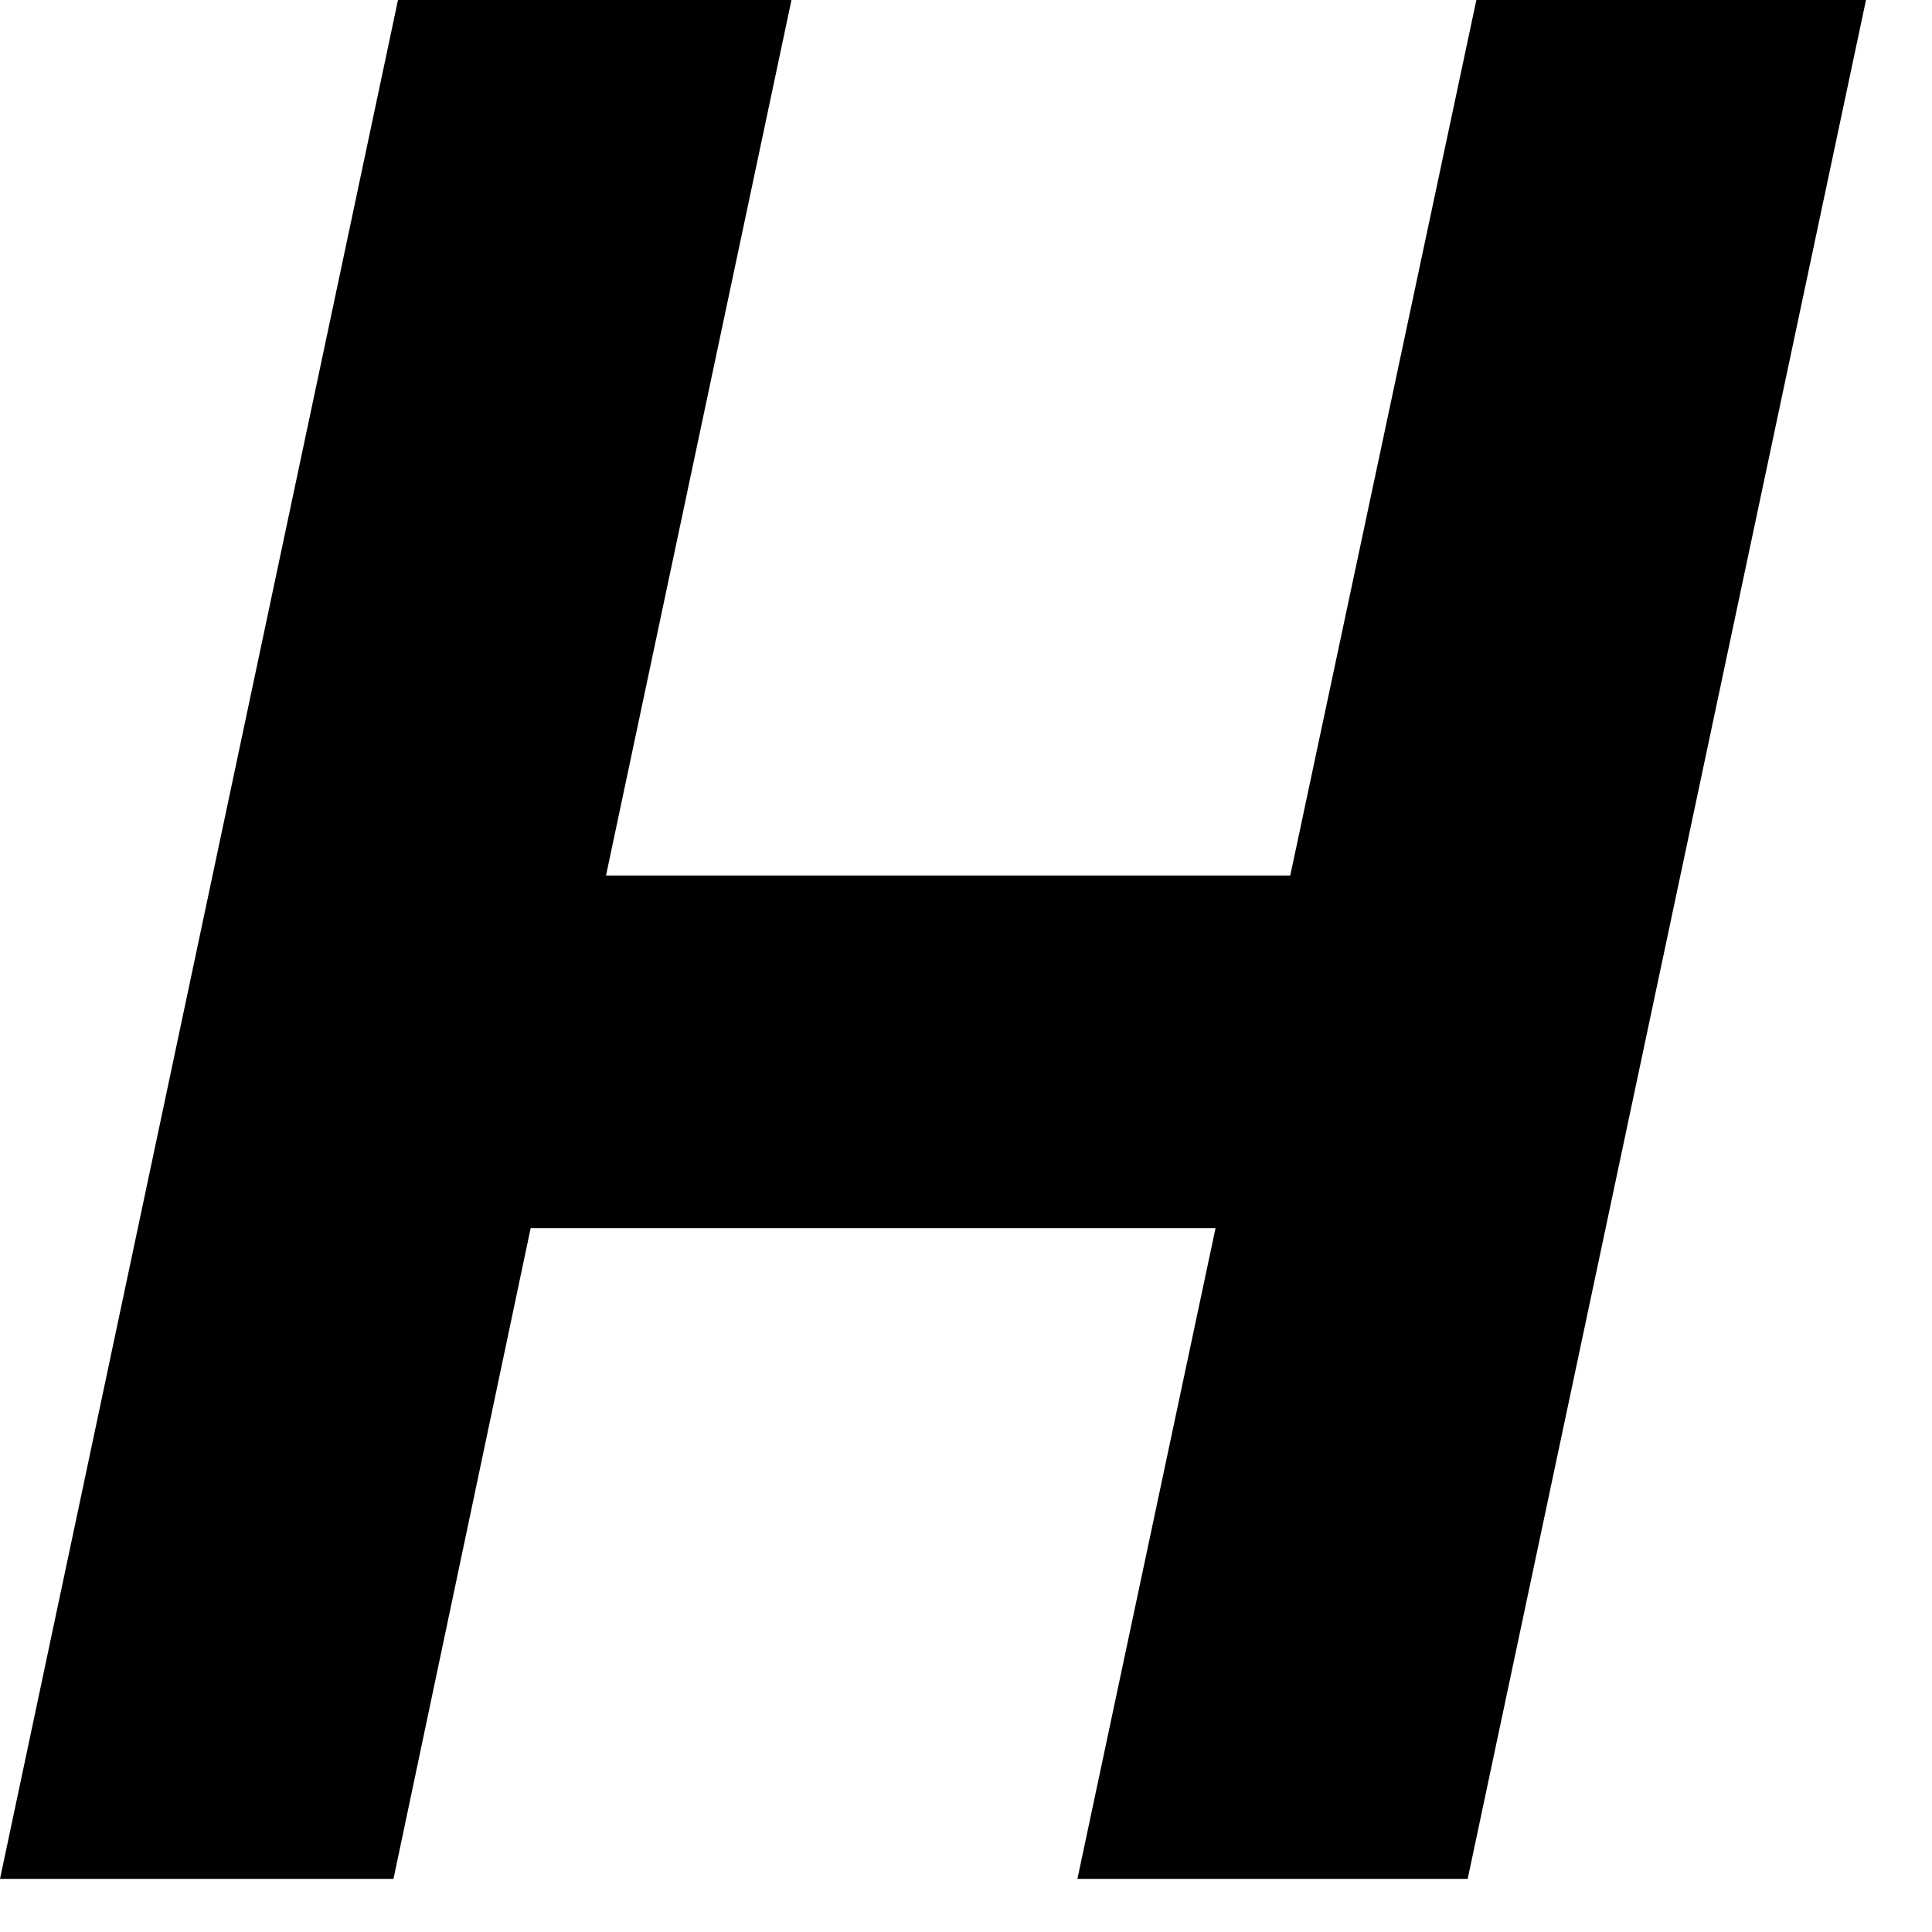
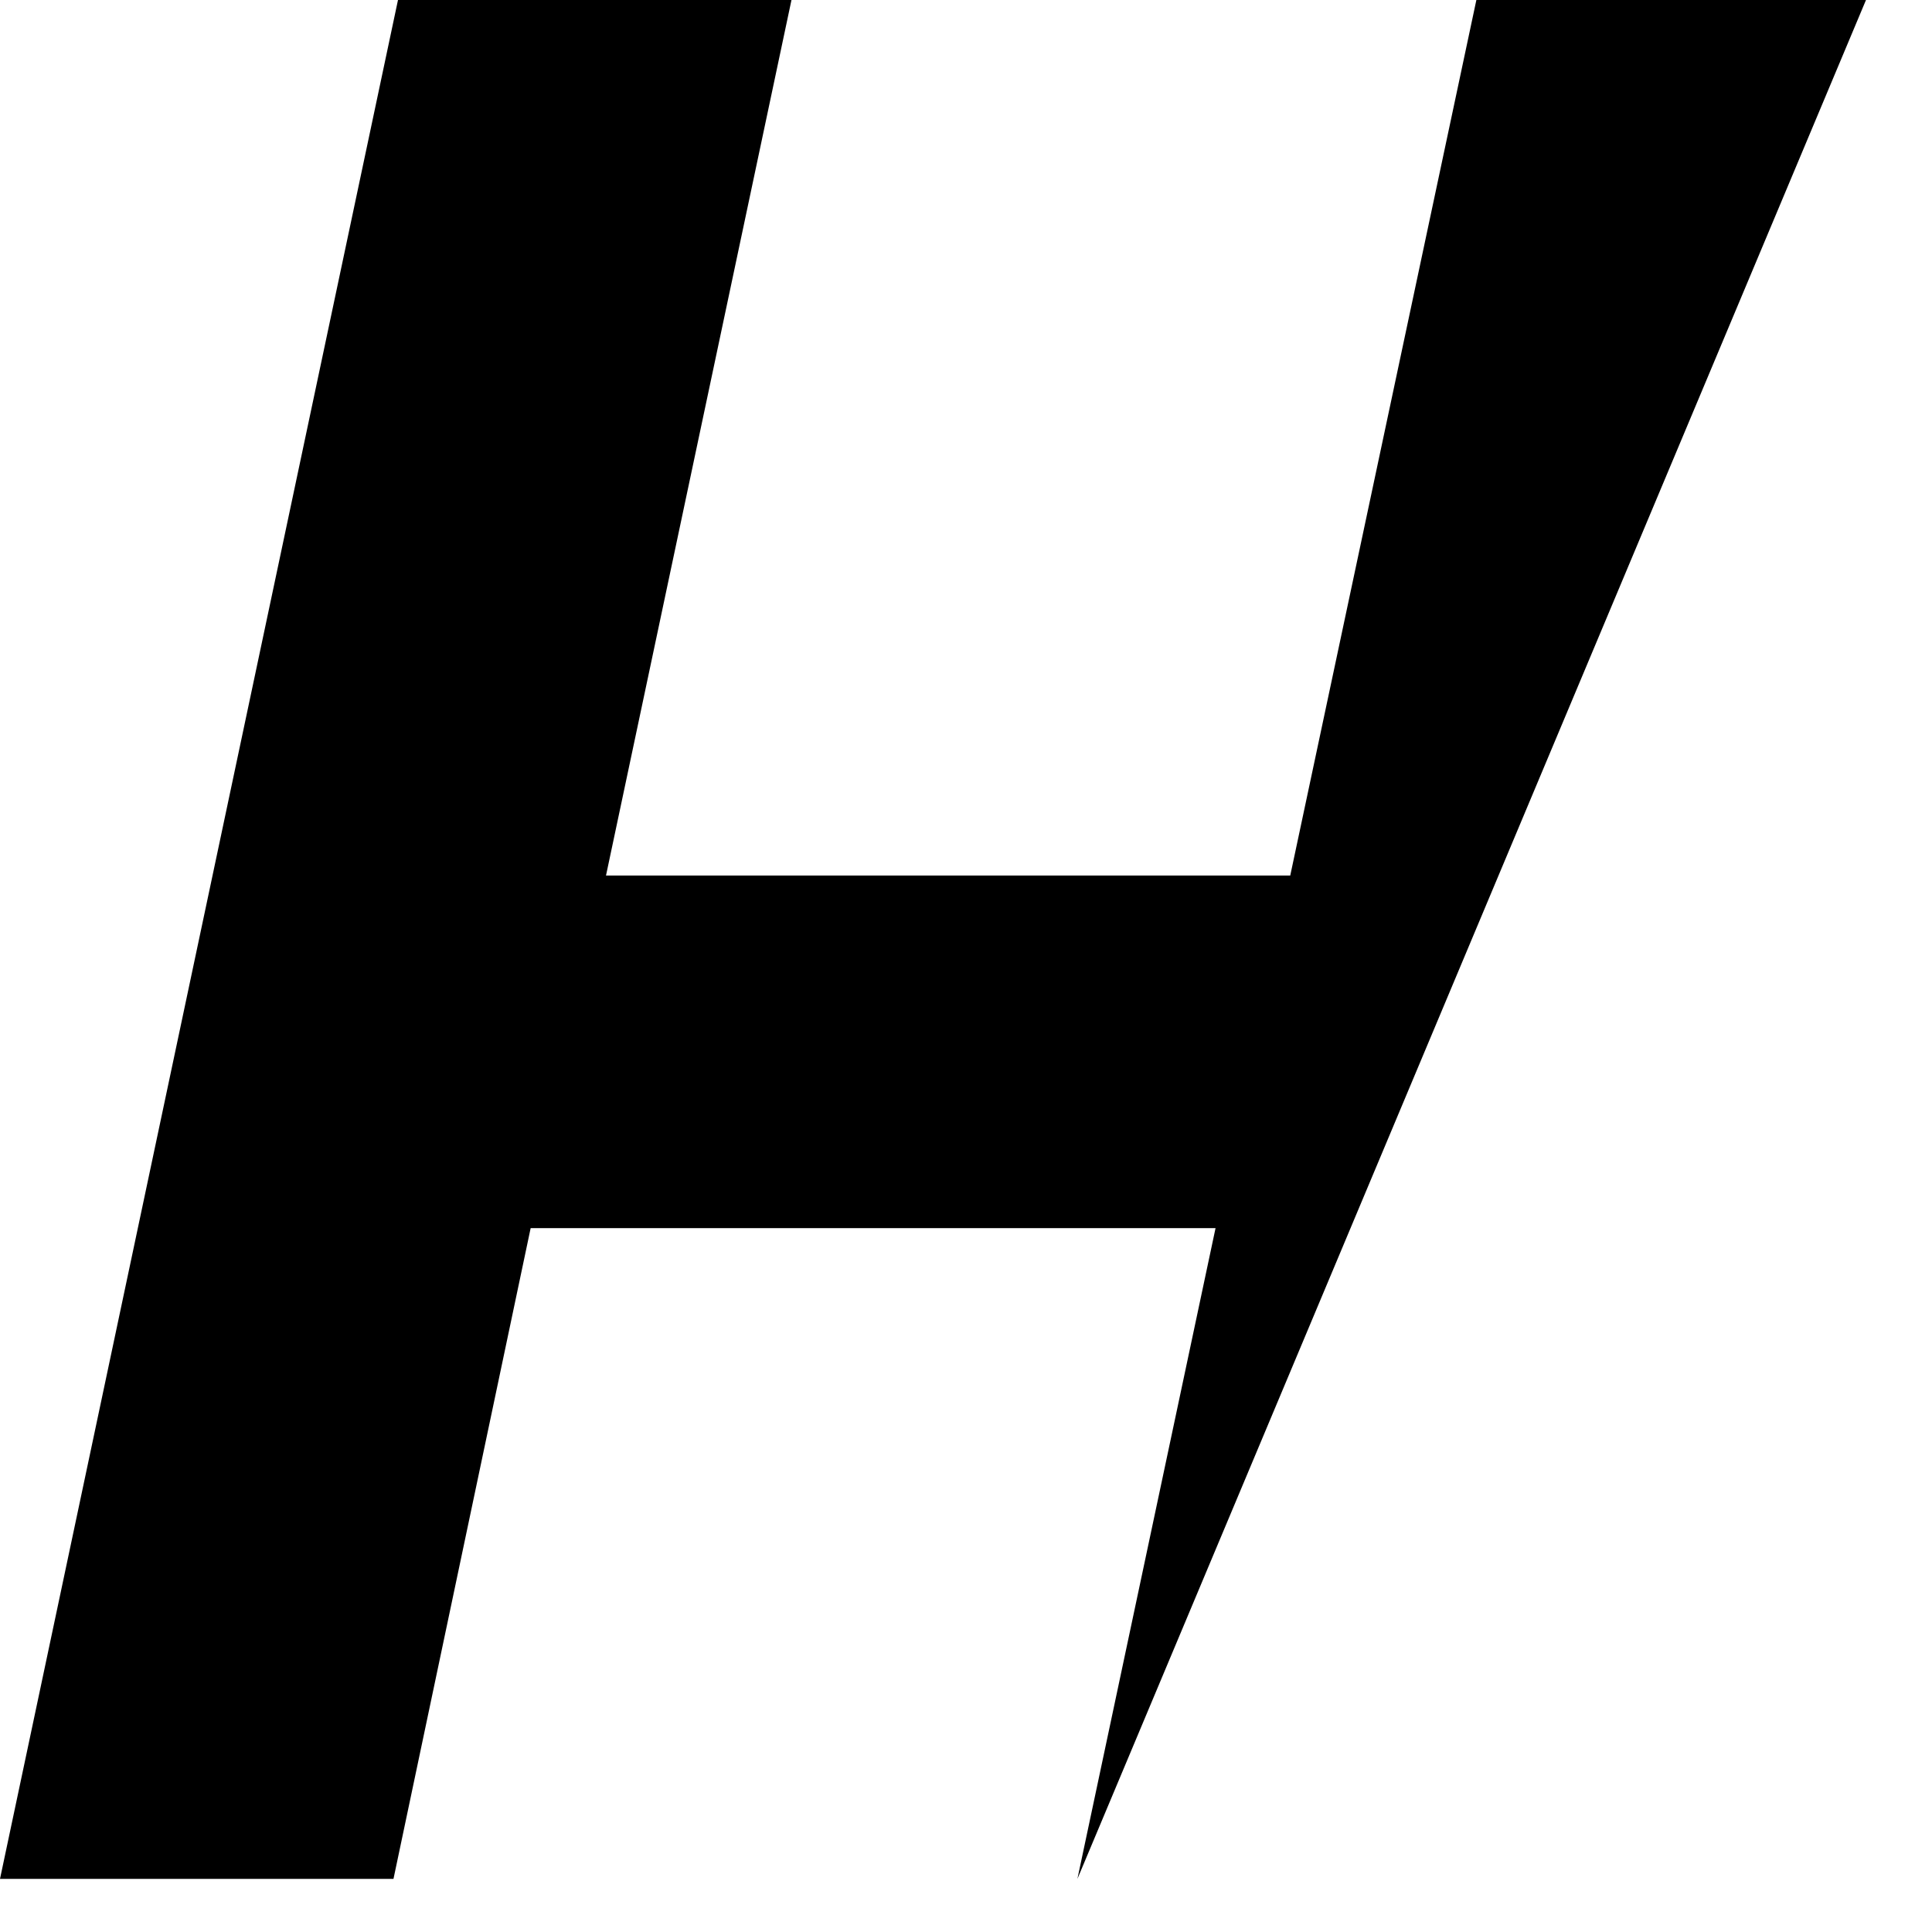
<svg xmlns="http://www.w3.org/2000/svg" fill="none" height="100%" overflow="visible" preserveAspectRatio="none" style="display: block;" viewBox="0 0 6 6" width="100%">
-   <path d="M4.585 0L4.007 2.719H1.882L2.458 0H1.236L0 5.835H1.222L1.648 3.814H3.775L3.346 5.835H4.558L5.795 0H4.585Z" fill="black" id="Vector" />
+   <path d="M4.585 0L4.007 2.719H1.882L2.458 0H1.236L0 5.835H1.222L1.648 3.814H3.775L3.346 5.835L5.795 0H4.585Z" fill="black" id="Vector" />
</svg>